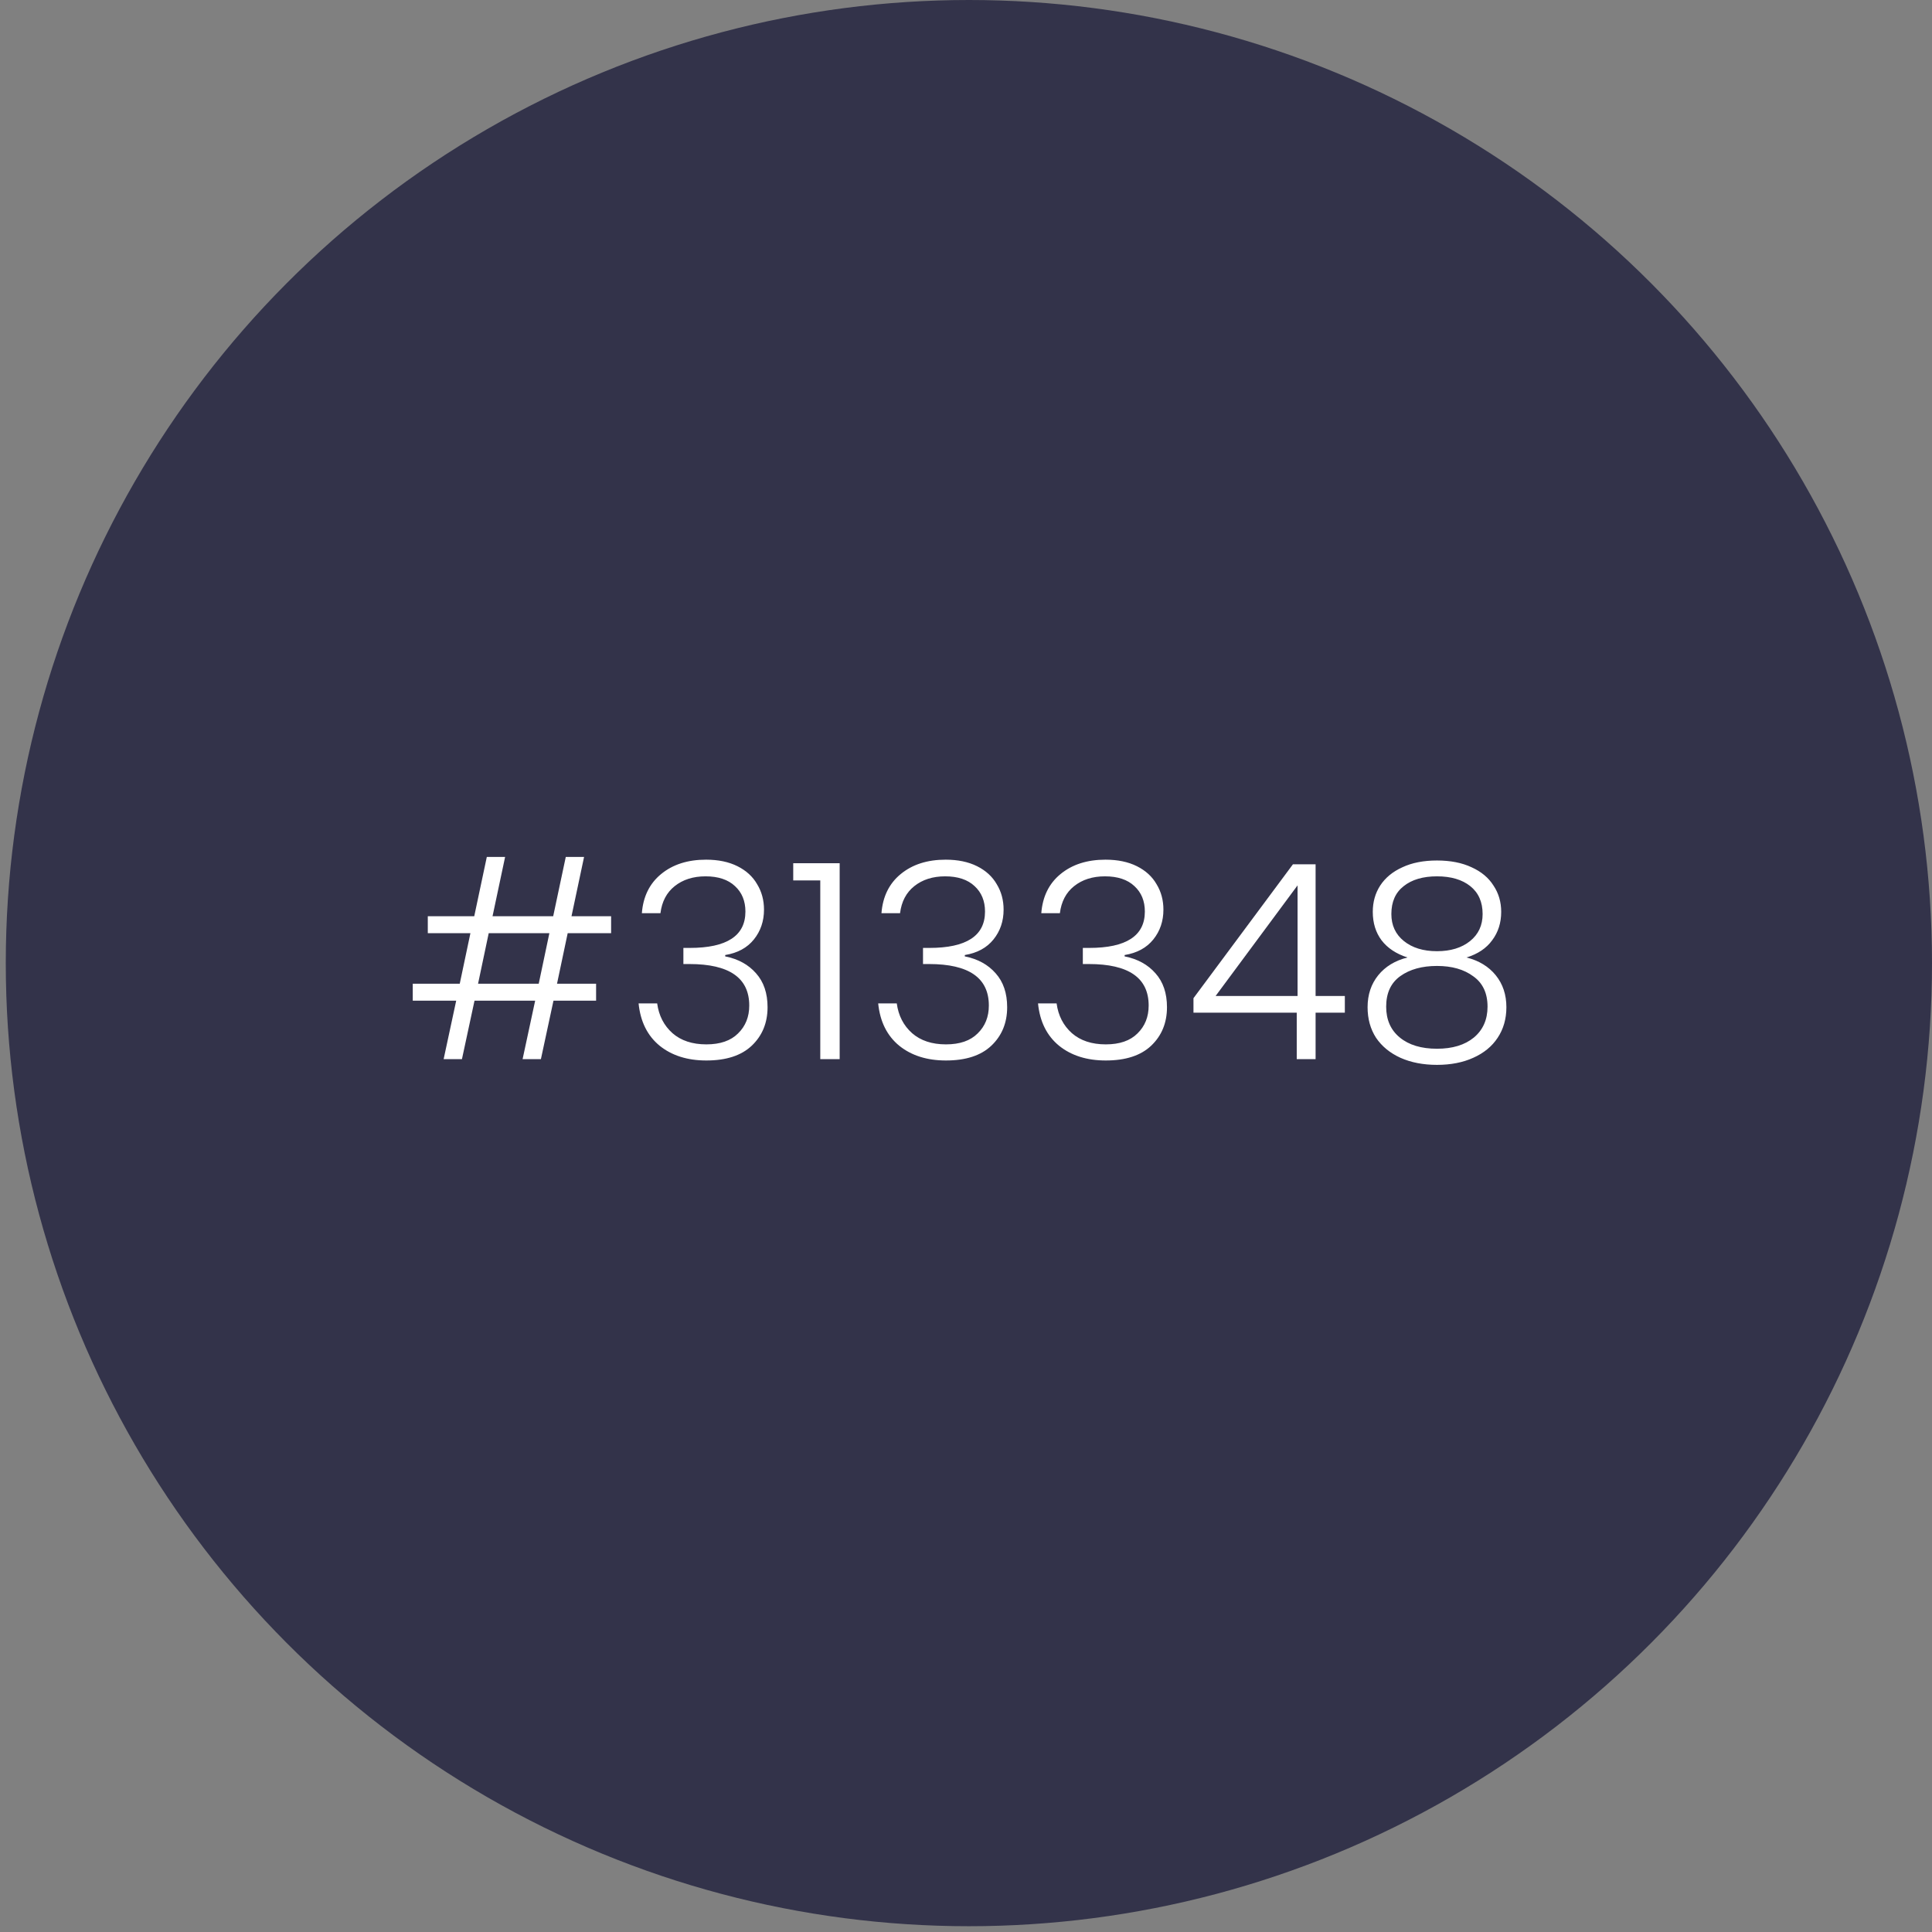
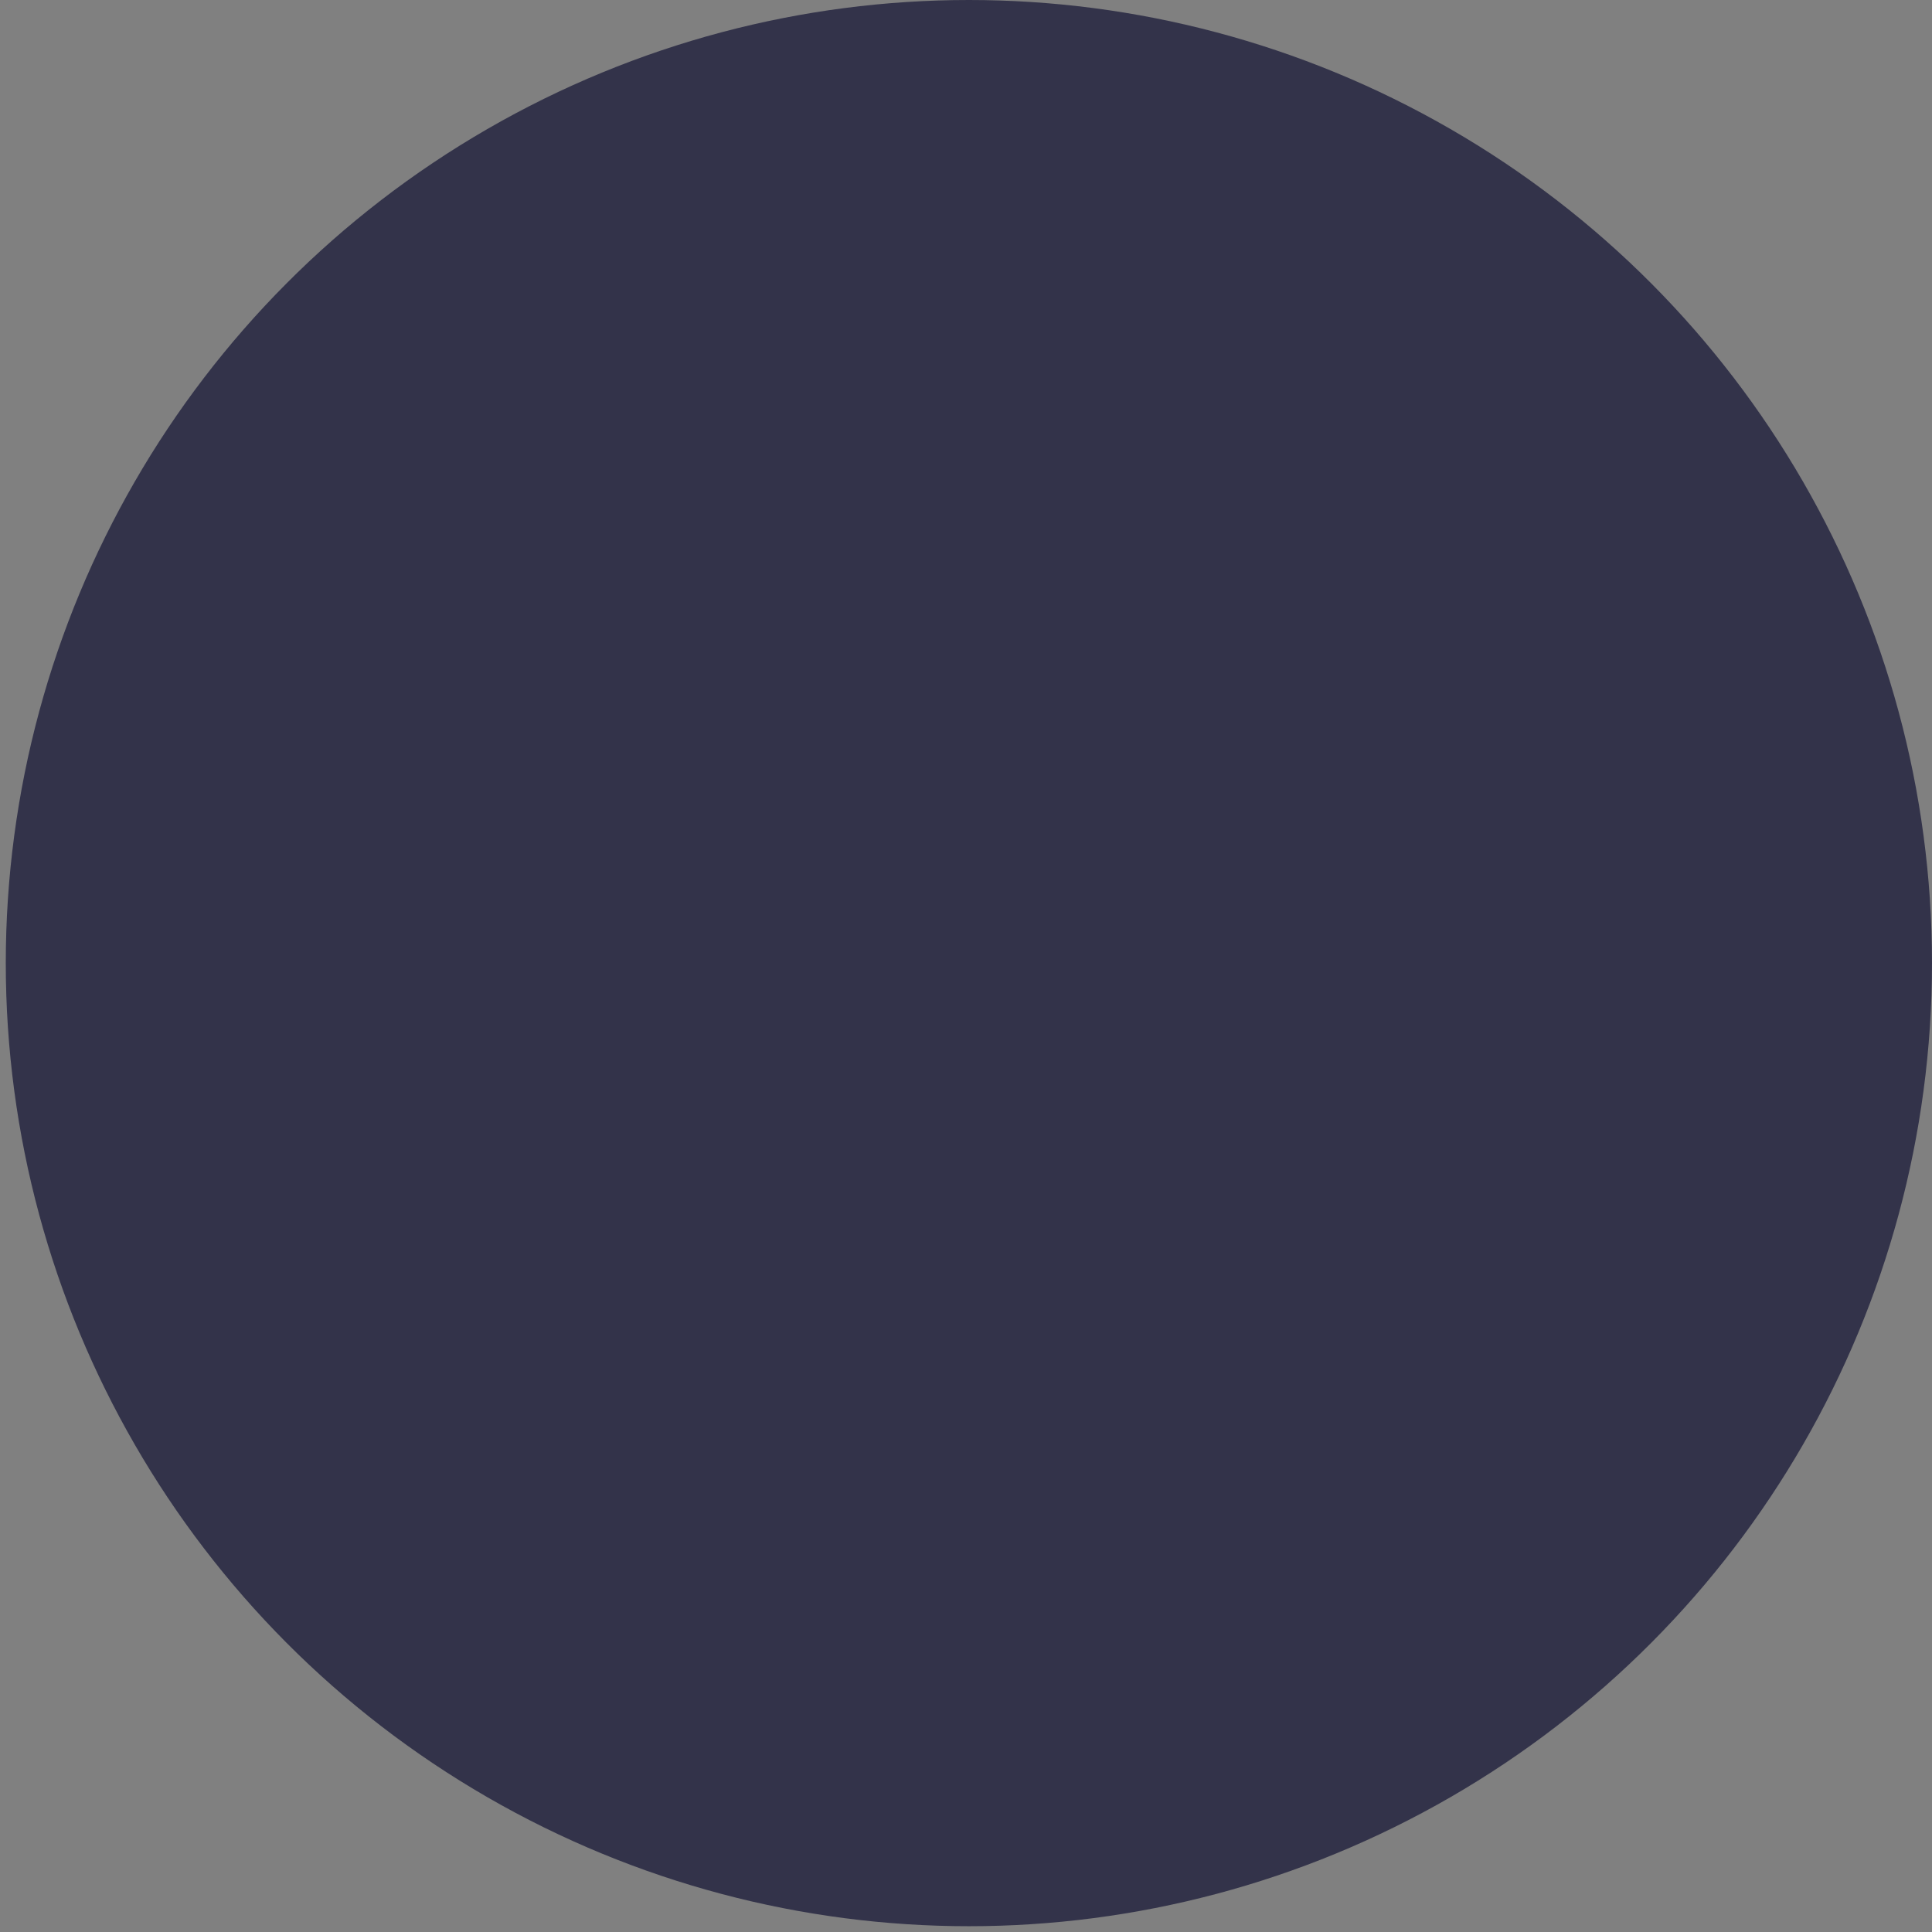
<svg xmlns="http://www.w3.org/2000/svg" width="115" height="115" viewBox="0 0 115 115" fill="none">
  <rect x="0" y="0" width="115" height="115" fill="#808080" stroke="none" />
  <circle cx="57.672" cy="57.328" r="57.328" fill="#33334A" />
-   <path d="M33.791 55.546L33.156 58.554H35.482V59.563H32.945L32.197 63.043H31.107L31.855 59.563H28.245L27.497 63.043H26.407L27.155 59.563H24.569V58.554H27.366L28.001 55.546H25.464V54.537H28.229L28.977 51.008H30.066L29.318 54.537H32.928L33.677 51.008H34.766L34.018 54.537H36.376V55.546H33.791ZM32.701 55.546H29.09L28.456 58.554H32.067L32.701 55.546ZM38.206 54.358C38.282 53.372 38.662 52.596 39.345 52.033C40.039 51.458 40.933 51.171 42.028 51.171C42.755 51.171 43.378 51.301 43.898 51.561C44.419 51.821 44.809 52.179 45.069 52.635C45.34 53.079 45.476 53.583 45.476 54.147C45.476 54.83 45.275 55.421 44.874 55.92C44.473 56.418 43.904 56.727 43.167 56.847V56.928C43.936 57.08 44.549 57.416 45.004 57.936C45.46 58.446 45.688 59.118 45.688 59.953C45.688 60.885 45.373 61.65 44.744 62.246C44.126 62.831 43.226 63.124 42.044 63.124C40.917 63.124 39.99 62.831 39.264 62.246C38.537 61.65 38.12 60.809 38.011 59.725H39.117C39.215 60.452 39.518 61.043 40.028 61.498C40.537 61.943 41.21 62.165 42.044 62.165C42.868 62.165 43.497 61.948 43.931 61.514C44.376 61.081 44.598 60.528 44.598 59.855C44.598 58.207 43.411 57.383 41.036 57.383H40.678V56.424H41.052C43.264 56.424 44.37 55.703 44.37 54.261C44.37 53.632 44.164 53.128 43.752 52.748C43.34 52.358 42.755 52.163 41.996 52.163C41.258 52.163 40.646 52.358 40.158 52.748C39.681 53.128 39.399 53.664 39.312 54.358H38.206ZM47.216 52.407V51.382H49.98V63.043H48.826V52.407H47.216ZM52.468 54.358C52.544 53.372 52.924 52.596 53.607 52.033C54.301 51.458 55.195 51.171 56.29 51.171C57.017 51.171 57.64 51.301 58.161 51.561C58.681 51.821 59.071 52.179 59.332 52.635C59.603 53.079 59.738 53.583 59.738 54.147C59.738 54.83 59.538 55.421 59.136 55.92C58.735 56.418 58.166 56.727 57.429 56.847V56.928C58.199 57.08 58.811 57.416 59.267 57.936C59.722 58.446 59.95 59.118 59.95 59.953C59.95 60.885 59.635 61.65 59.006 62.246C58.388 62.831 57.488 63.124 56.307 63.124C55.179 63.124 54.252 62.831 53.526 62.246C52.799 61.65 52.382 60.809 52.273 59.725H53.379C53.477 60.452 53.78 61.043 54.29 61.498C54.8 61.943 55.472 62.165 56.307 62.165C57.131 62.165 57.76 61.948 58.193 61.514C58.638 61.081 58.86 60.528 58.86 59.855C58.86 58.207 57.673 57.383 55.298 57.383H54.941V56.424H55.315C57.526 56.424 58.632 55.703 58.632 54.261C58.632 53.632 58.426 53.128 58.014 52.748C57.602 52.358 57.017 52.163 56.258 52.163C55.52 52.163 54.908 52.358 54.42 52.748C53.943 53.128 53.661 53.664 53.574 54.358H52.468ZM61.982 54.358C62.058 53.372 62.437 52.596 63.12 52.033C63.814 51.458 64.709 51.171 65.804 51.171C66.53 51.171 67.154 51.301 67.674 51.561C68.194 51.821 68.585 52.179 68.845 52.635C69.116 53.079 69.251 53.583 69.251 54.147C69.251 54.83 69.051 55.421 68.65 55.92C68.249 56.418 67.679 56.727 66.942 56.847V56.928C67.712 57.08 68.325 57.416 68.78 57.936C69.235 58.446 69.463 59.118 69.463 59.953C69.463 60.885 69.148 61.65 68.52 62.246C67.902 62.831 67.002 63.124 65.82 63.124C64.692 63.124 63.765 62.831 63.039 62.246C62.312 61.65 61.895 60.809 61.787 59.725H62.893C62.99 60.452 63.294 61.043 63.803 61.498C64.313 61.943 64.985 62.165 65.82 62.165C66.644 62.165 67.273 61.948 67.707 61.514C68.151 61.081 68.373 60.528 68.373 59.855C68.373 58.207 67.186 57.383 64.812 57.383H64.454V56.424H64.828C67.04 56.424 68.146 55.703 68.146 54.261C68.146 53.632 67.94 53.128 67.528 52.748C67.116 52.358 66.53 52.163 65.771 52.163C65.034 52.163 64.421 52.358 63.933 52.748C63.456 53.128 63.175 53.664 63.088 54.358H61.982ZM71.04 60.278V59.416L76.96 51.447H78.309V59.286H80.05V60.278H78.309V63.043H77.187V60.278H71.04ZM77.236 52.7L72.357 59.286H77.236V52.7ZM83.779 56.993C83.106 56.776 82.591 56.435 82.234 55.968C81.887 55.502 81.713 54.938 81.713 54.277C81.713 53.692 81.859 53.171 82.152 52.716C82.456 52.25 82.895 51.886 83.47 51.626C84.044 51.355 84.733 51.22 85.535 51.22C86.337 51.22 87.026 51.355 87.6 51.626C88.175 51.886 88.609 52.25 88.901 52.716C89.205 53.171 89.357 53.692 89.357 54.277C89.357 54.928 89.178 55.491 88.82 55.968C88.473 56.446 87.964 56.787 87.291 56.993C88.029 57.177 88.609 57.53 89.032 58.05C89.454 58.571 89.666 59.205 89.666 59.953C89.666 60.647 89.492 61.254 89.145 61.774C88.809 62.284 88.327 62.68 87.698 62.962C87.08 63.243 86.359 63.385 85.535 63.385C84.711 63.385 83.985 63.243 83.356 62.962C82.738 62.68 82.255 62.284 81.908 61.774C81.572 61.254 81.404 60.647 81.404 59.953C81.404 59.205 81.616 58.571 82.038 58.05C82.461 57.53 83.041 57.177 83.779 56.993ZM88.251 54.407C88.251 53.692 88.007 53.139 87.519 52.748C87.031 52.358 86.37 52.163 85.535 52.163C84.7 52.163 84.039 52.358 83.551 52.748C83.063 53.128 82.819 53.681 82.819 54.407C82.819 55.079 83.068 55.616 83.567 56.017C84.066 56.418 84.722 56.619 85.535 56.619C86.348 56.619 87.004 56.418 87.503 56.017C88.002 55.616 88.251 55.079 88.251 54.407ZM85.535 57.497C84.646 57.497 83.919 57.698 83.356 58.099C82.792 58.5 82.51 59.107 82.51 59.92C82.51 60.701 82.781 61.314 83.323 61.758C83.865 62.203 84.603 62.425 85.535 62.425C86.457 62.425 87.188 62.203 87.731 61.758C88.273 61.303 88.544 60.69 88.544 59.92C88.544 59.118 88.262 58.516 87.698 58.115C87.145 57.703 86.424 57.497 85.535 57.497Z" fill="white" />
</svg>